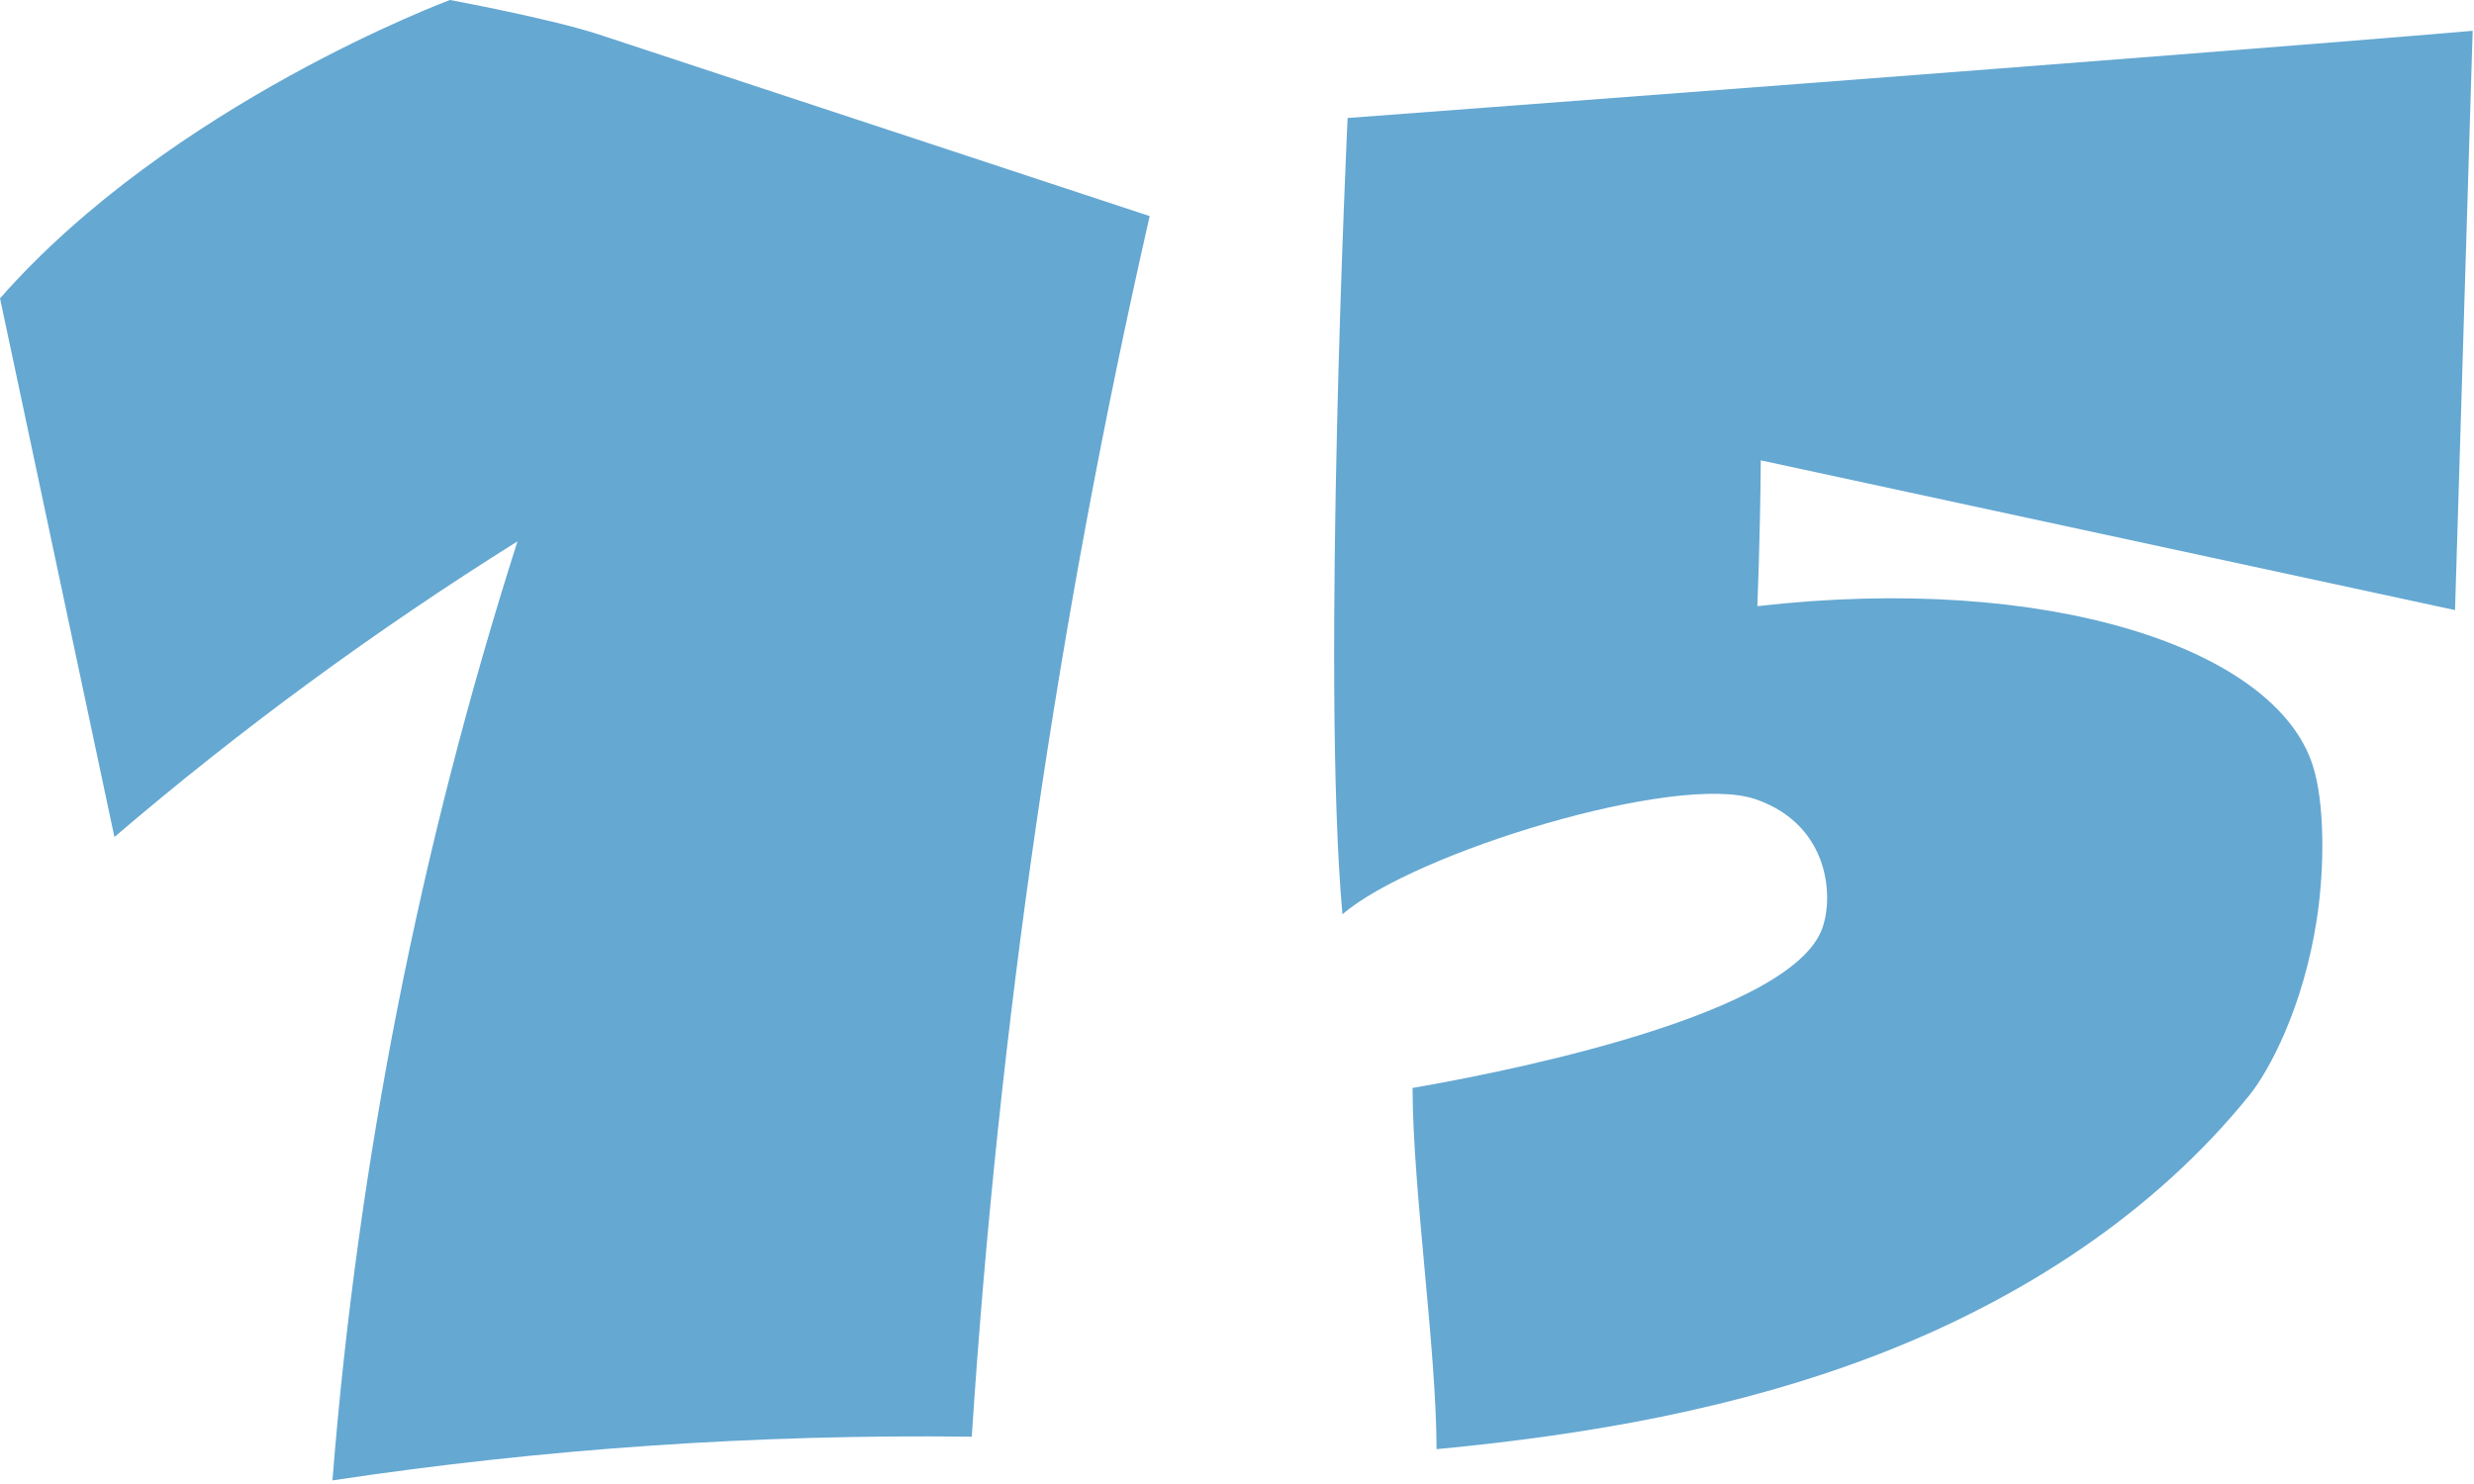
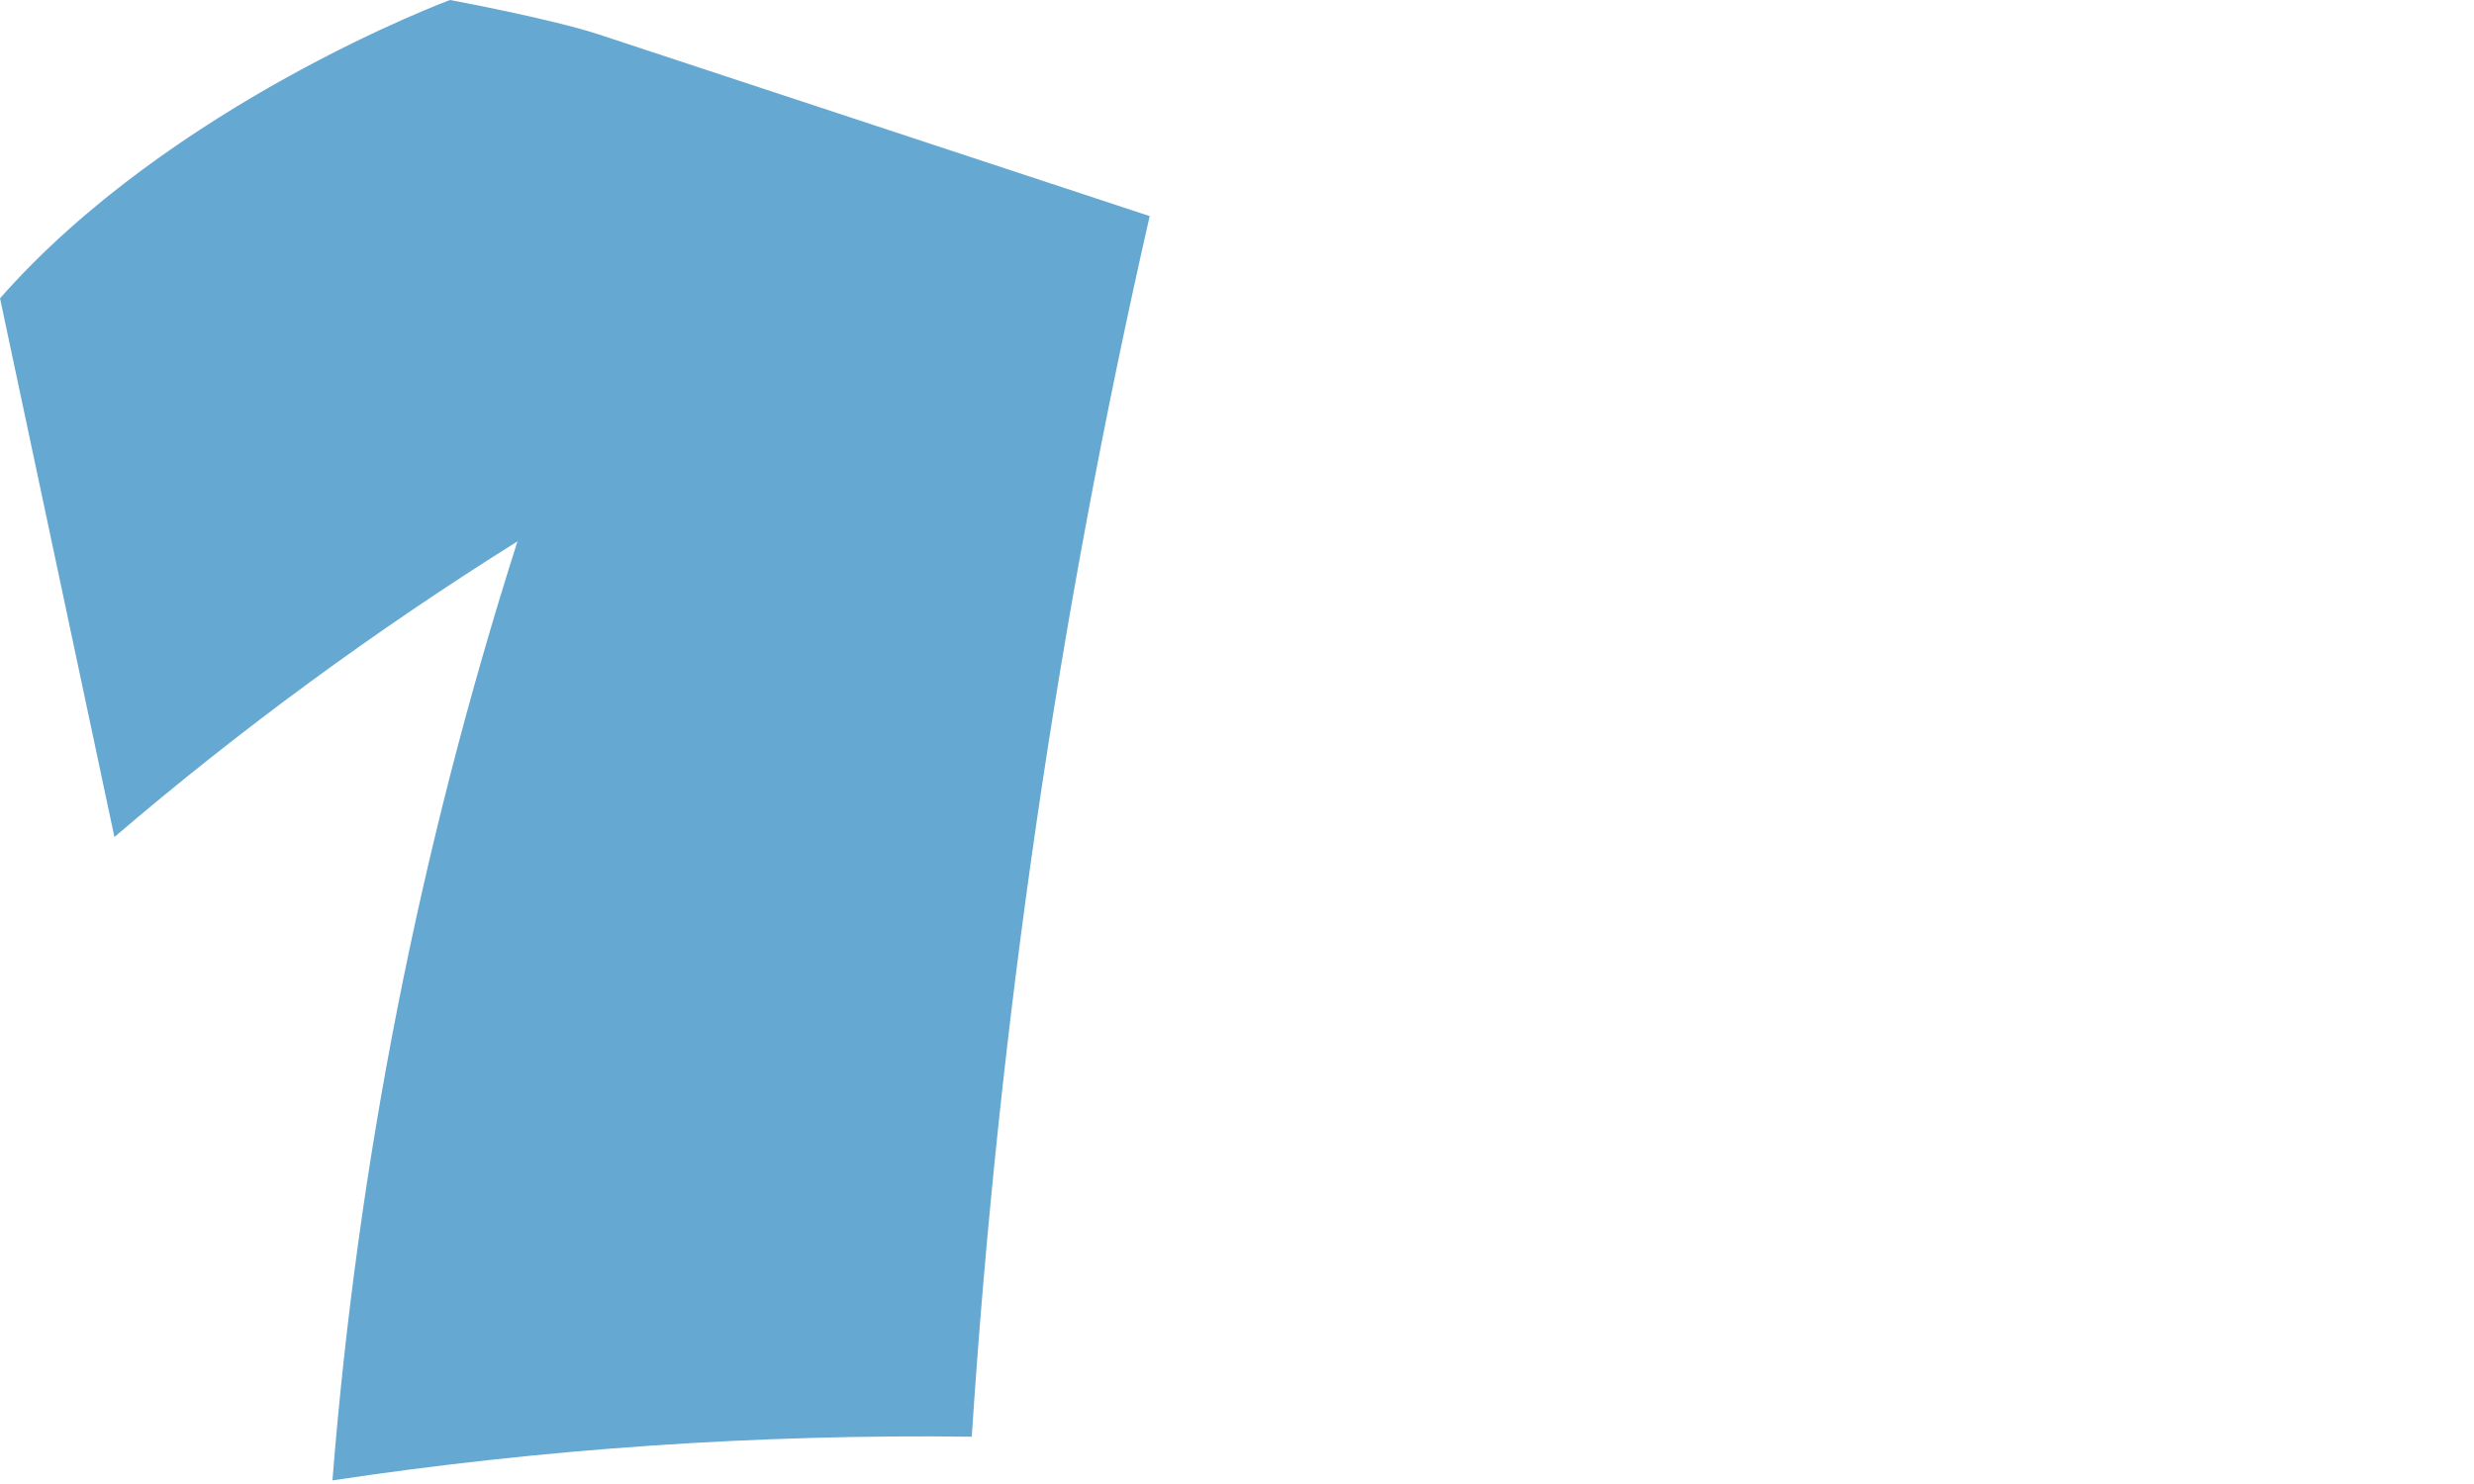
<svg xmlns="http://www.w3.org/2000/svg" width="240" height="144" viewBox="0 0 240 144" fill="none">
  <path d="M0 28.94C3.7 46.37 7.4 63.79 11.1 81.22C23.26 70.81 36.34 61.21 50.2 52.53C40.71 82.28 34.69 112.86 32.25 143.65C52.71 140.57 73.51 139.15 94.27 139.41C96.86 99.65 102.63 60.04 111.53 20.97C93.72 15.1 75.91 9.22 58.11 3.35C53.43 1.81 43.65 0 43.65 0C43.65 0 16.64 10.03 0 28.95V28.94Z" fill="#65A8D2" />
-   <path d="M130.73 11.46C130.73 11.46 128.16 65.83 130.23 88.72C137.14 82.74 162.63 74.92 170.3 77.55C177.69 80.09 177.95 87.45 176.64 90.42C172.79 99.18 142.58 104.61 137.03 105.57C137.07 115.66 139.32 130.53 139.36 140.62C154.03 139.23 168.69 136.68 182.42 131.34C196.15 126 208.95 117.74 218.2 106.29C220.1 103.94 223.43 97.81 224.75 89.21C225.55 83.98 225.49 77.83 224.37 74.31C220.75 62.86 198.56 55.6 170.48 58.82C170.59 56.01 170.67 53.16 170.73 50.28C170.77 48.39 170.8 46.52 170.81 44.67C193.26 49.51 215.71 54.35 238.16 59.2C238.73 40.46 239.3 21.73 239.87 2.99C212.31 5.35 130.72 11.45 130.72 11.45L130.73 11.46Z" fill="#65A8D2" />
</svg>